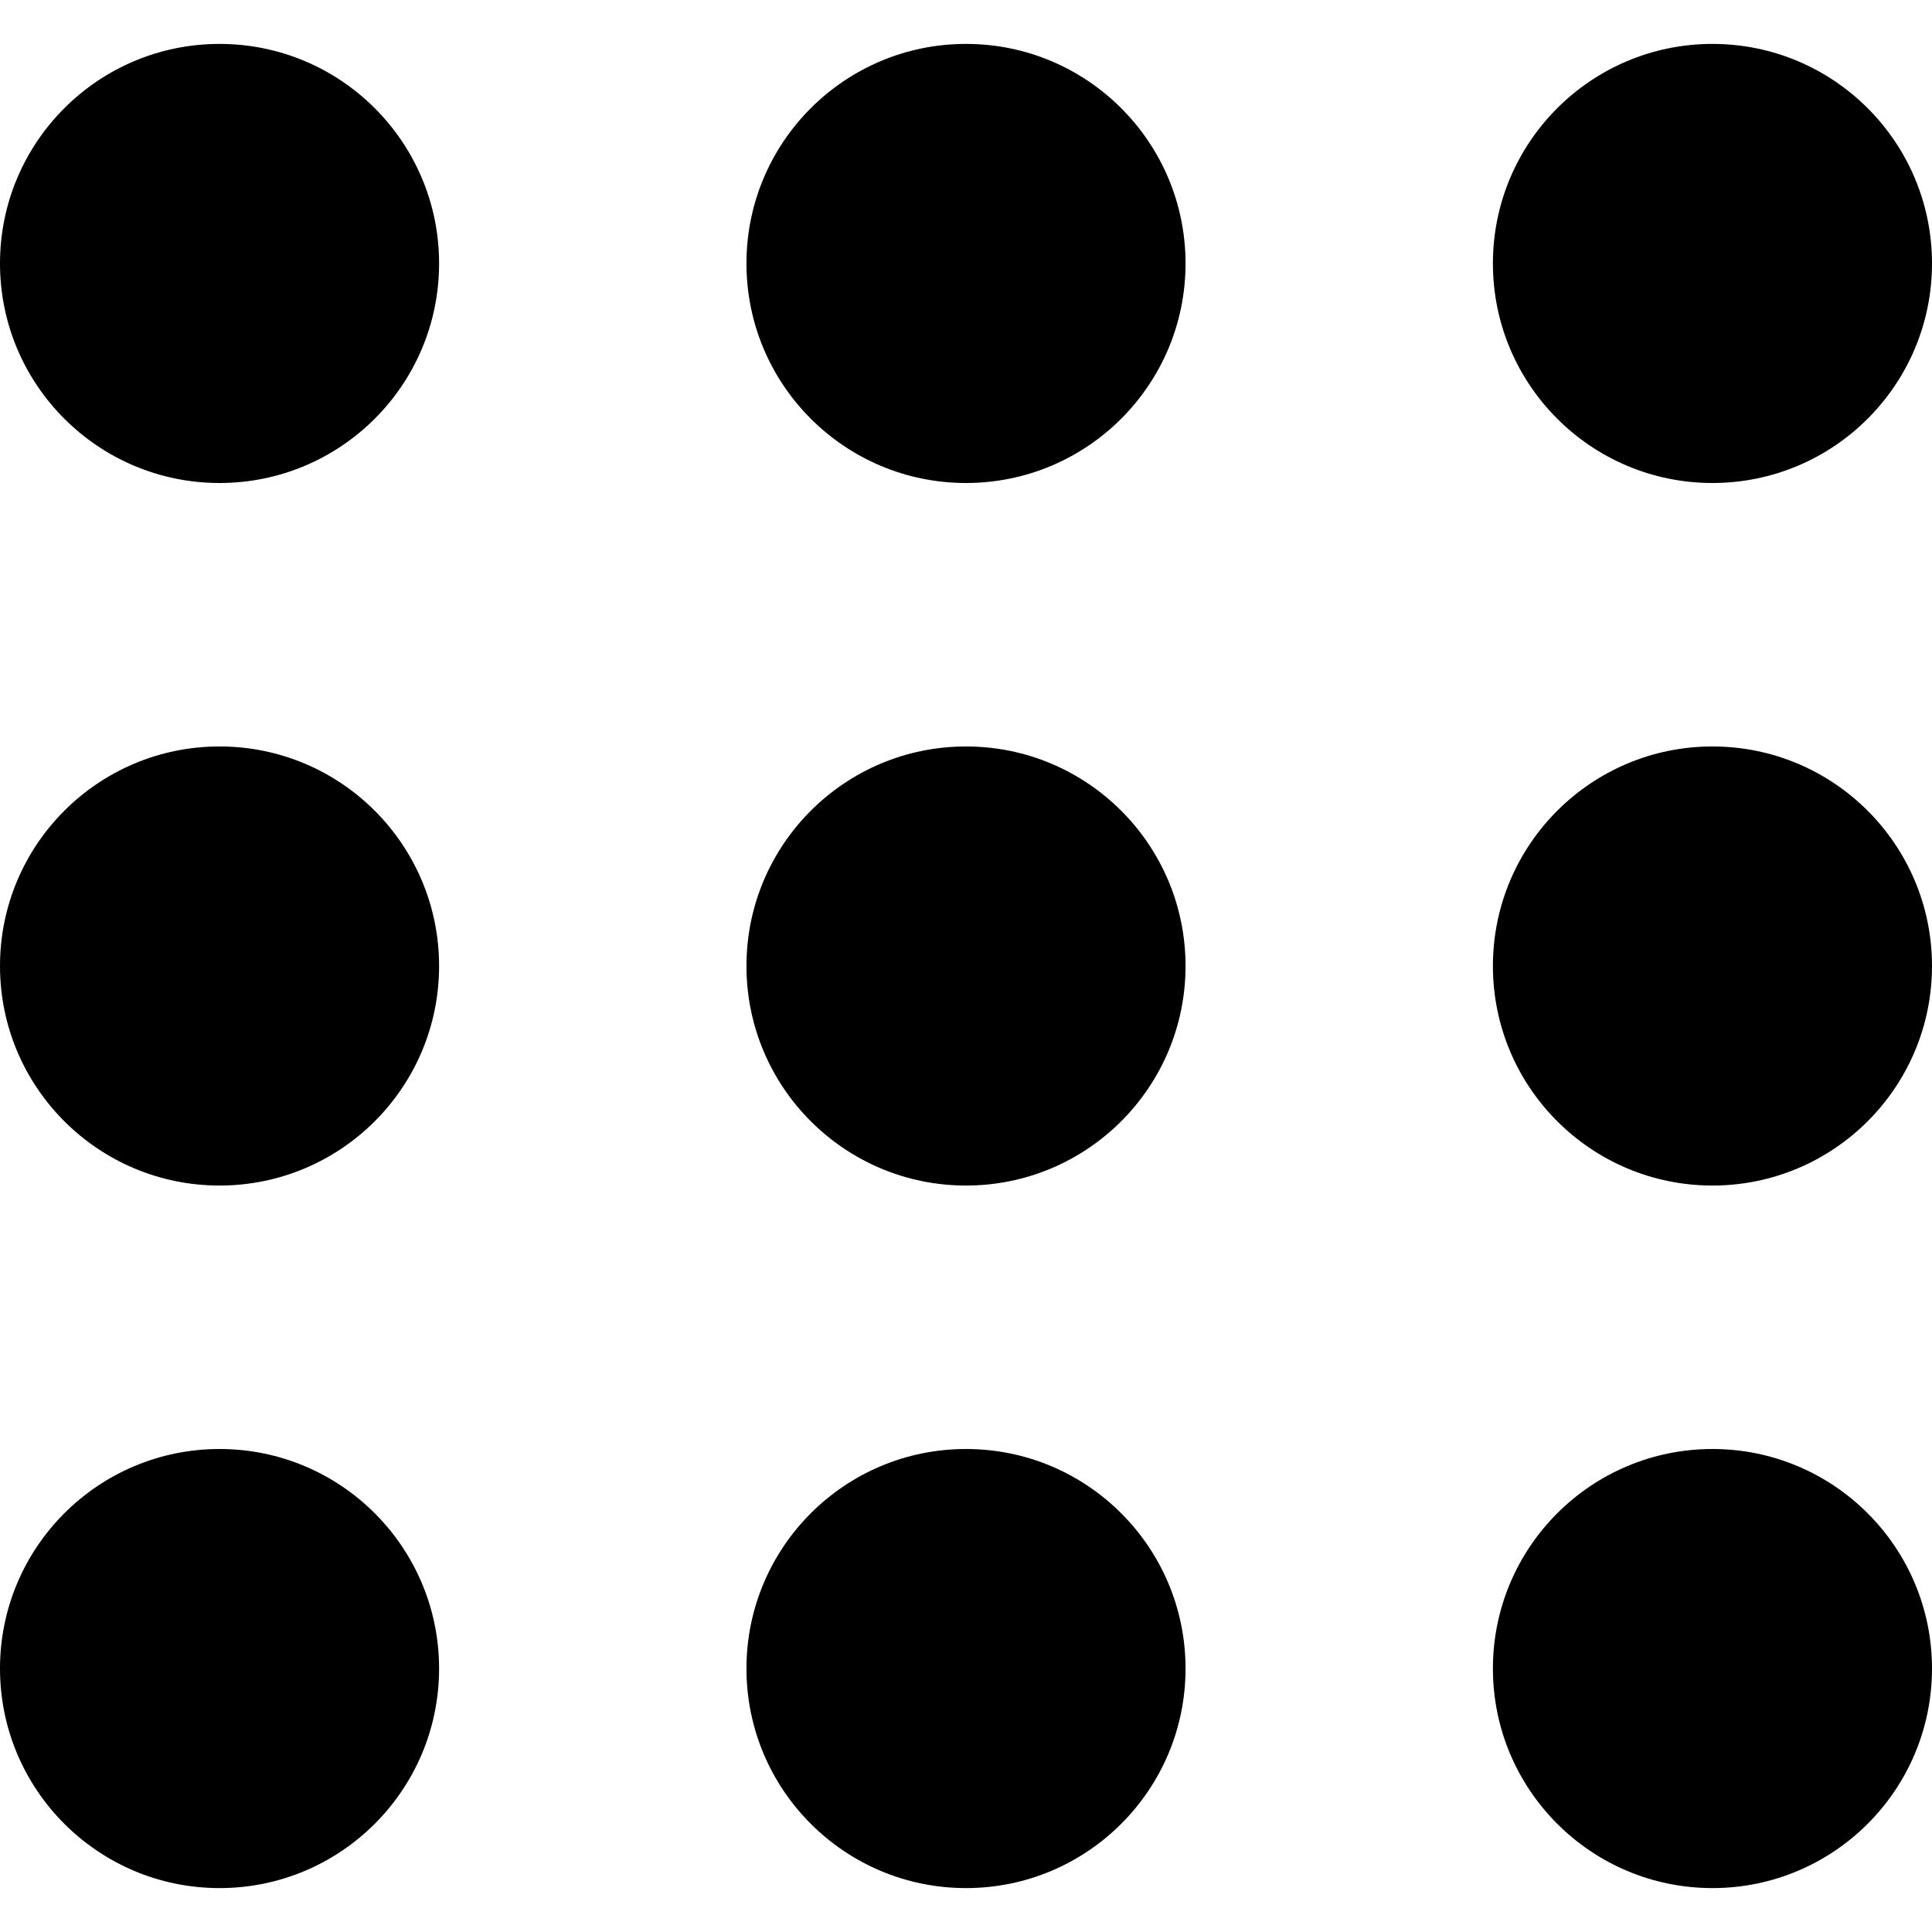
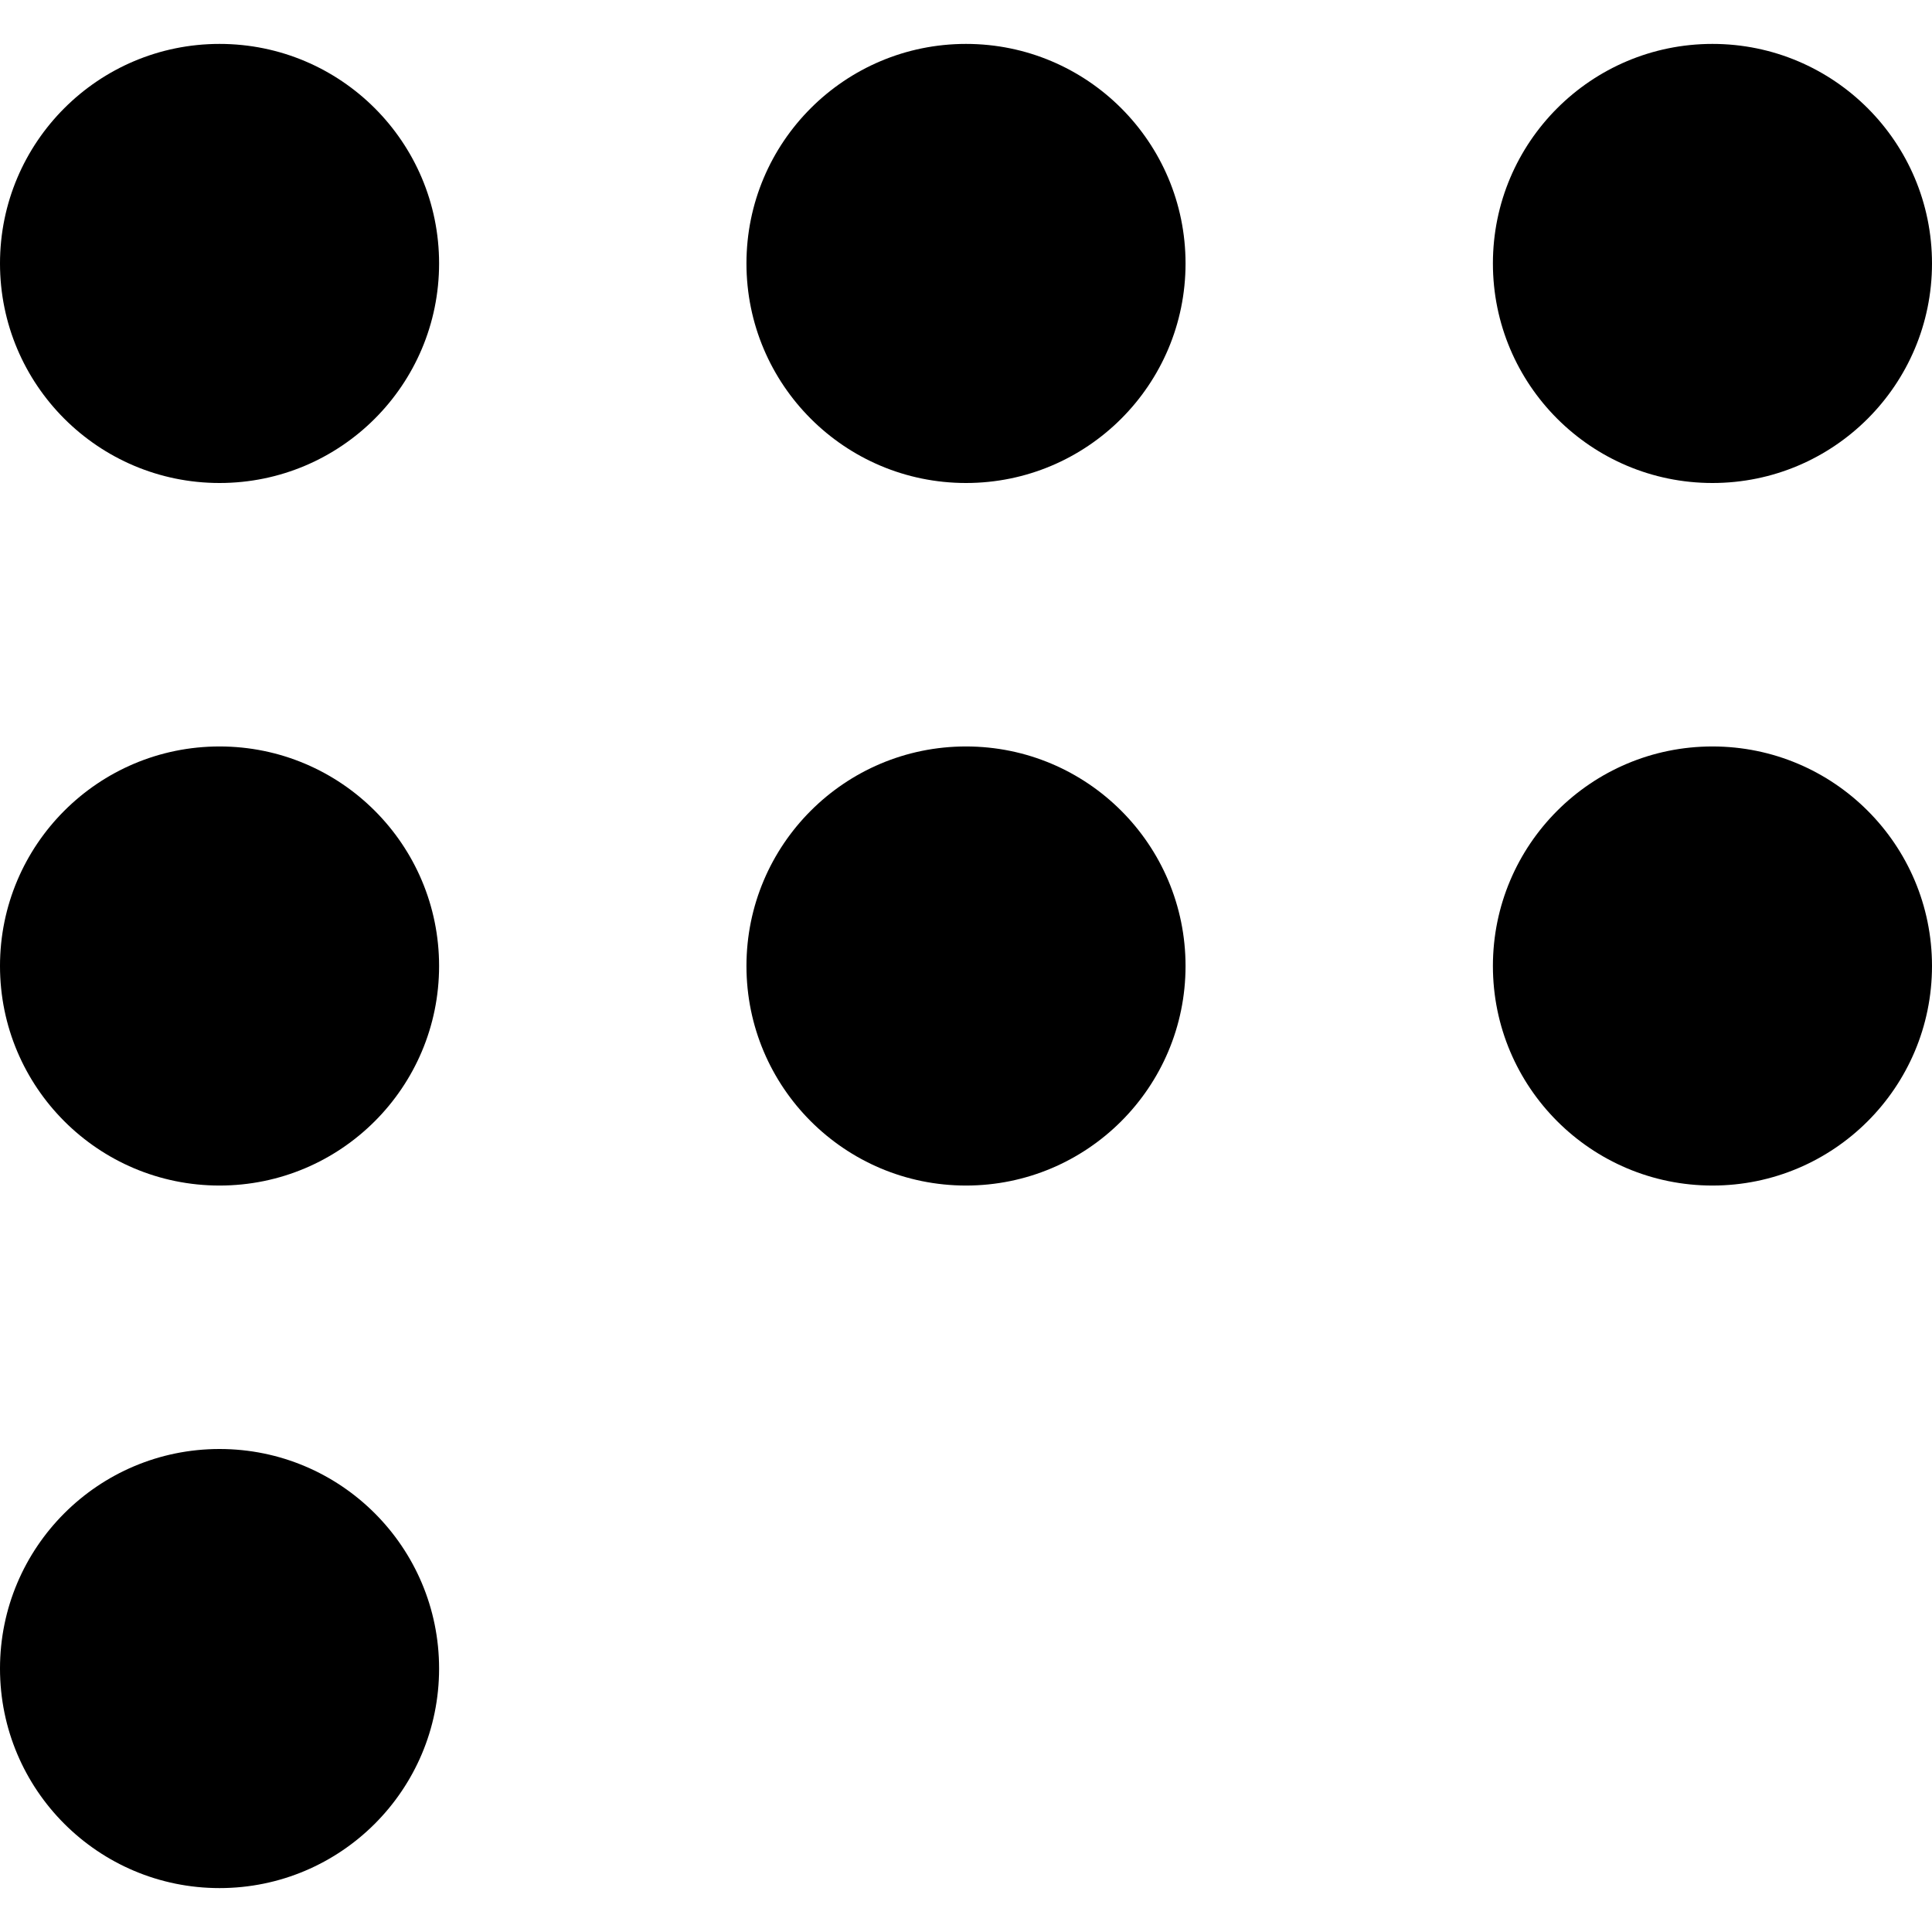
<svg xmlns="http://www.w3.org/2000/svg" id="Capa_1" x="0px" y="0px" width="612px" height="612px" viewBox="0 0 612 612" style="enable-background:new 0 0 612 612;" xml:space="preserve">
  <g>
    <g>
      <circle cx="69.545" cy="528.545" r="69.545" />
      <circle cx="306" cy="306" r="69.545" />
      <circle cx="306" cy="83.455" r="69.545" />
      <circle cx="69.545" cy="83.455" r="69.545" />
      <circle cx="69.545" cy="306" r="69.545" />
-       <circle cx="306" cy="528.545" r="69.545" />
-       <circle cx="542.454" cy="528.545" r="69.545" />
      <circle cx="542.454" cy="83.455" r="69.545" />
      <circle cx="542.454" cy="306" r="69.545" />
    </g>
  </g>
  <g />
  <g />
  <g />
  <g />
  <g />
  <g />
  <g />
  <g />
  <g />
  <g />
  <g />
  <g />
  <g />
  <g />
  <g />
</svg>